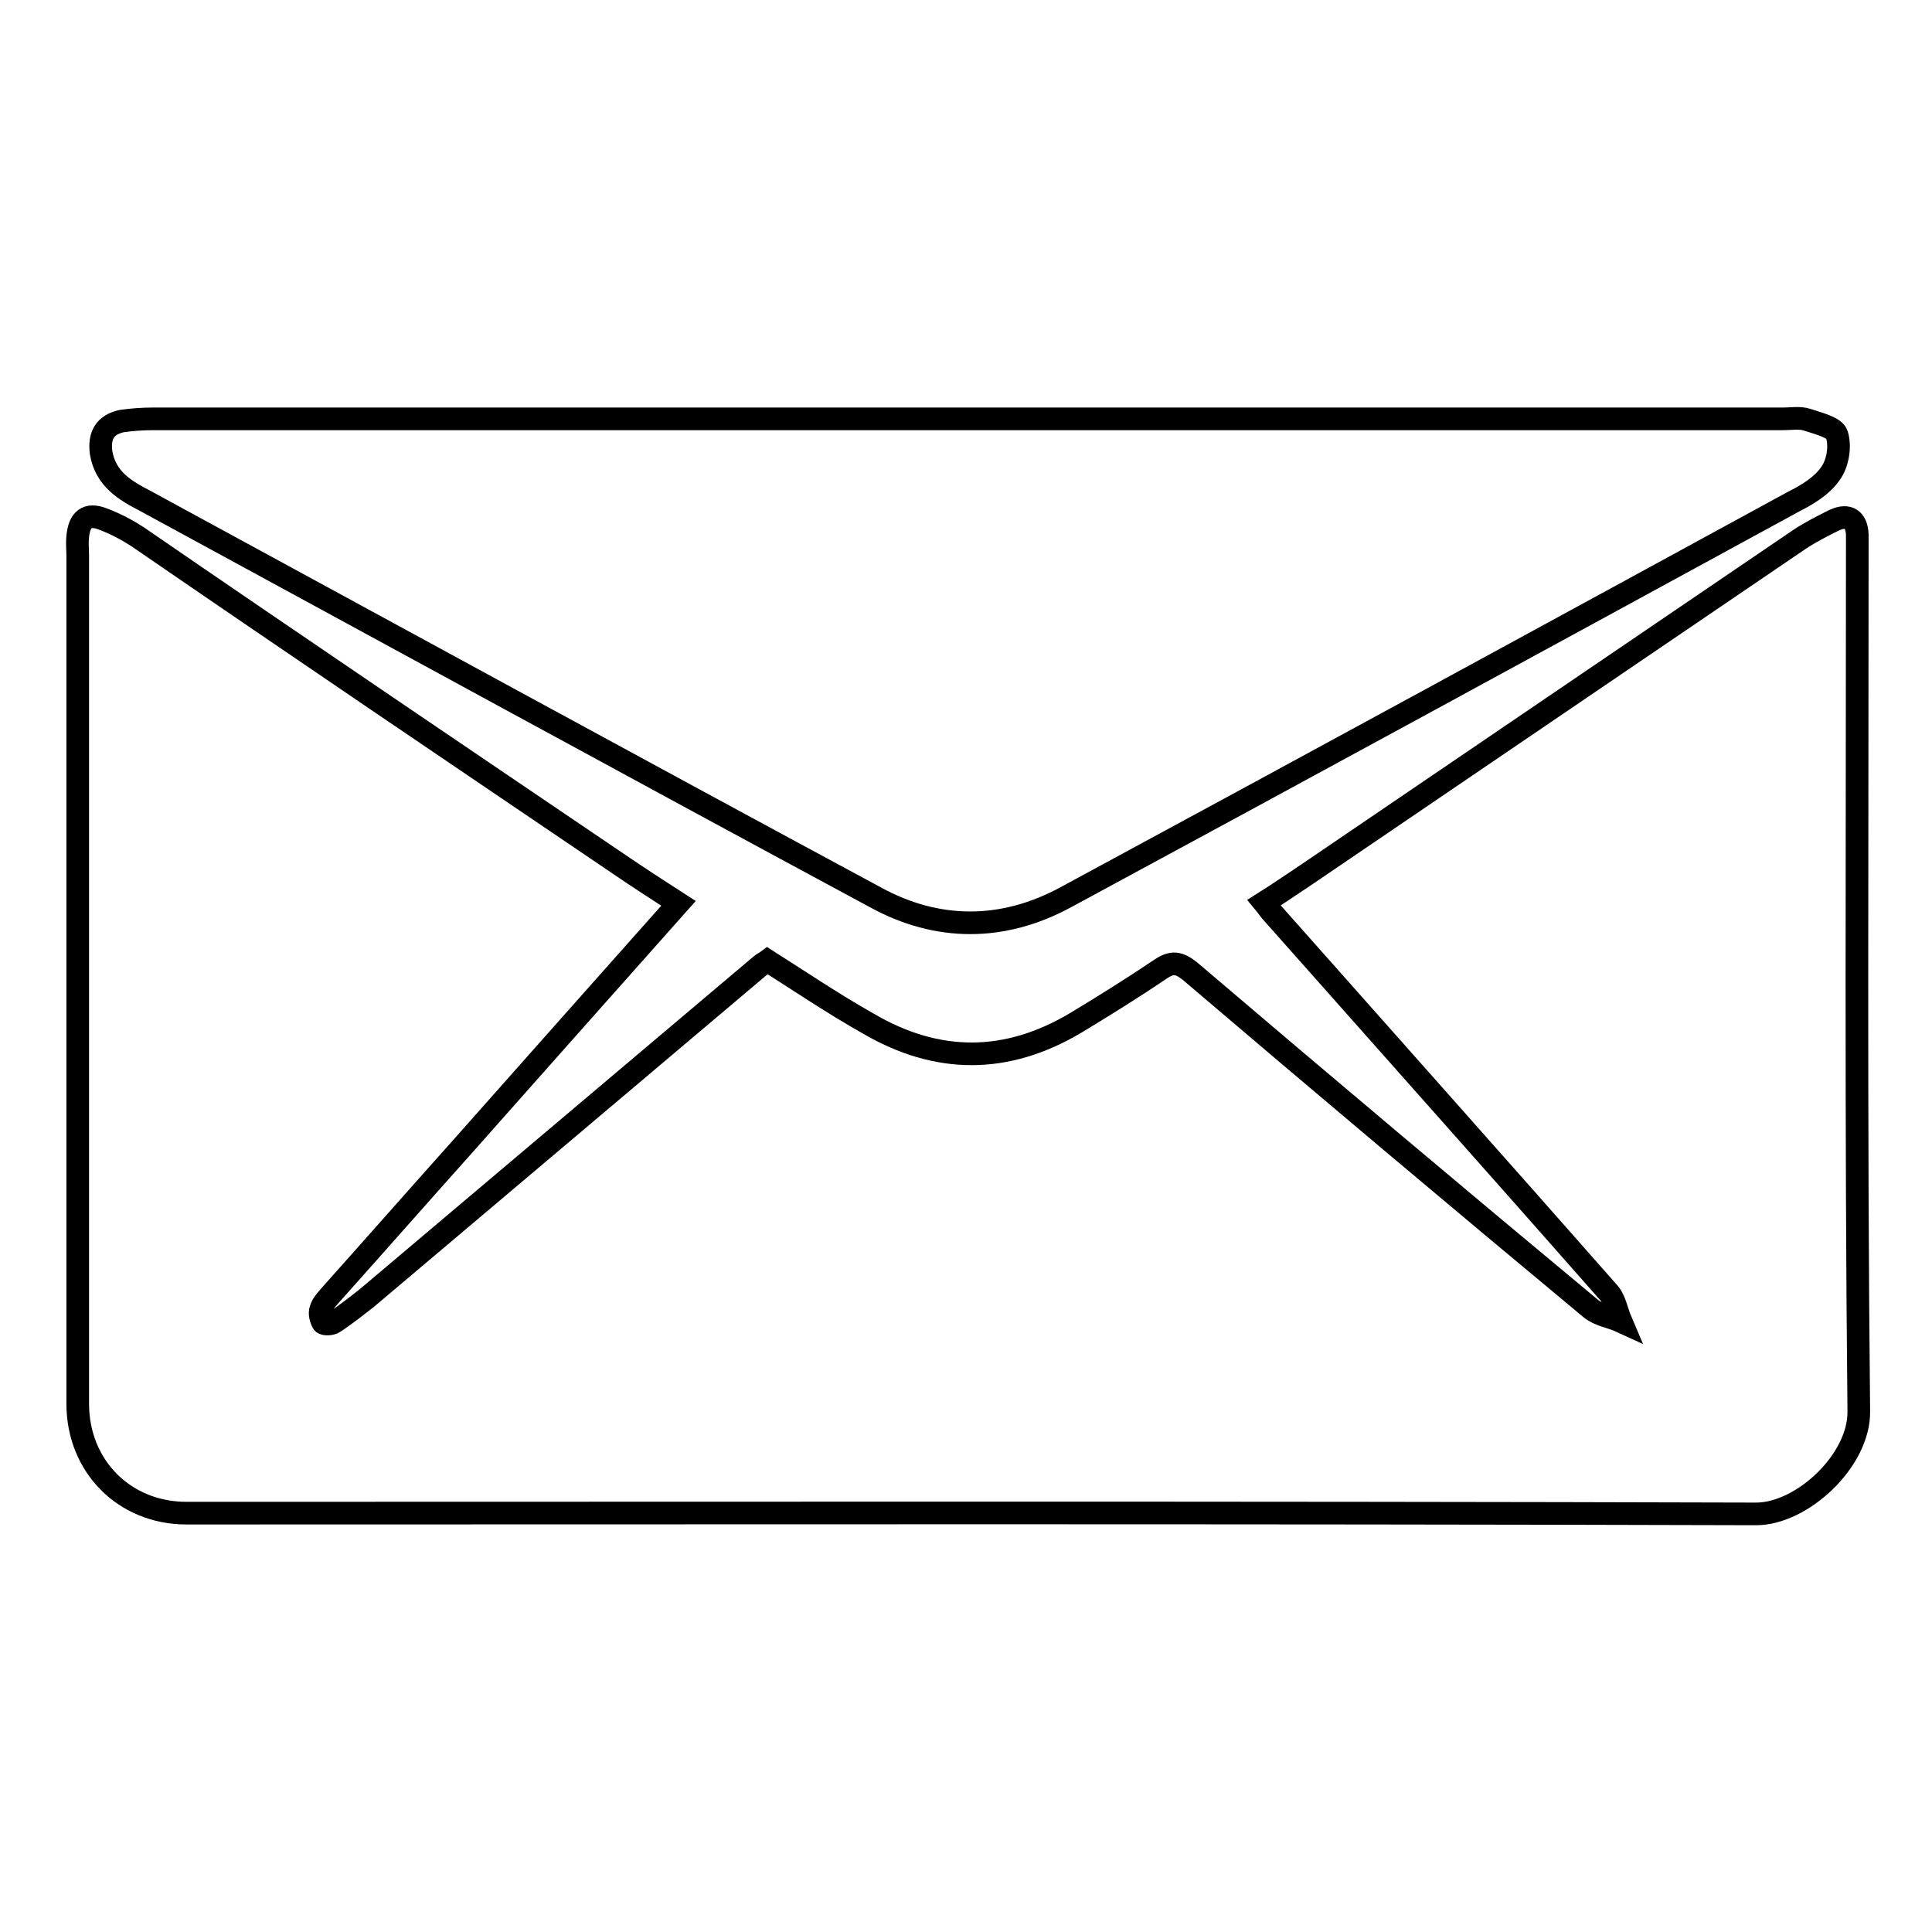
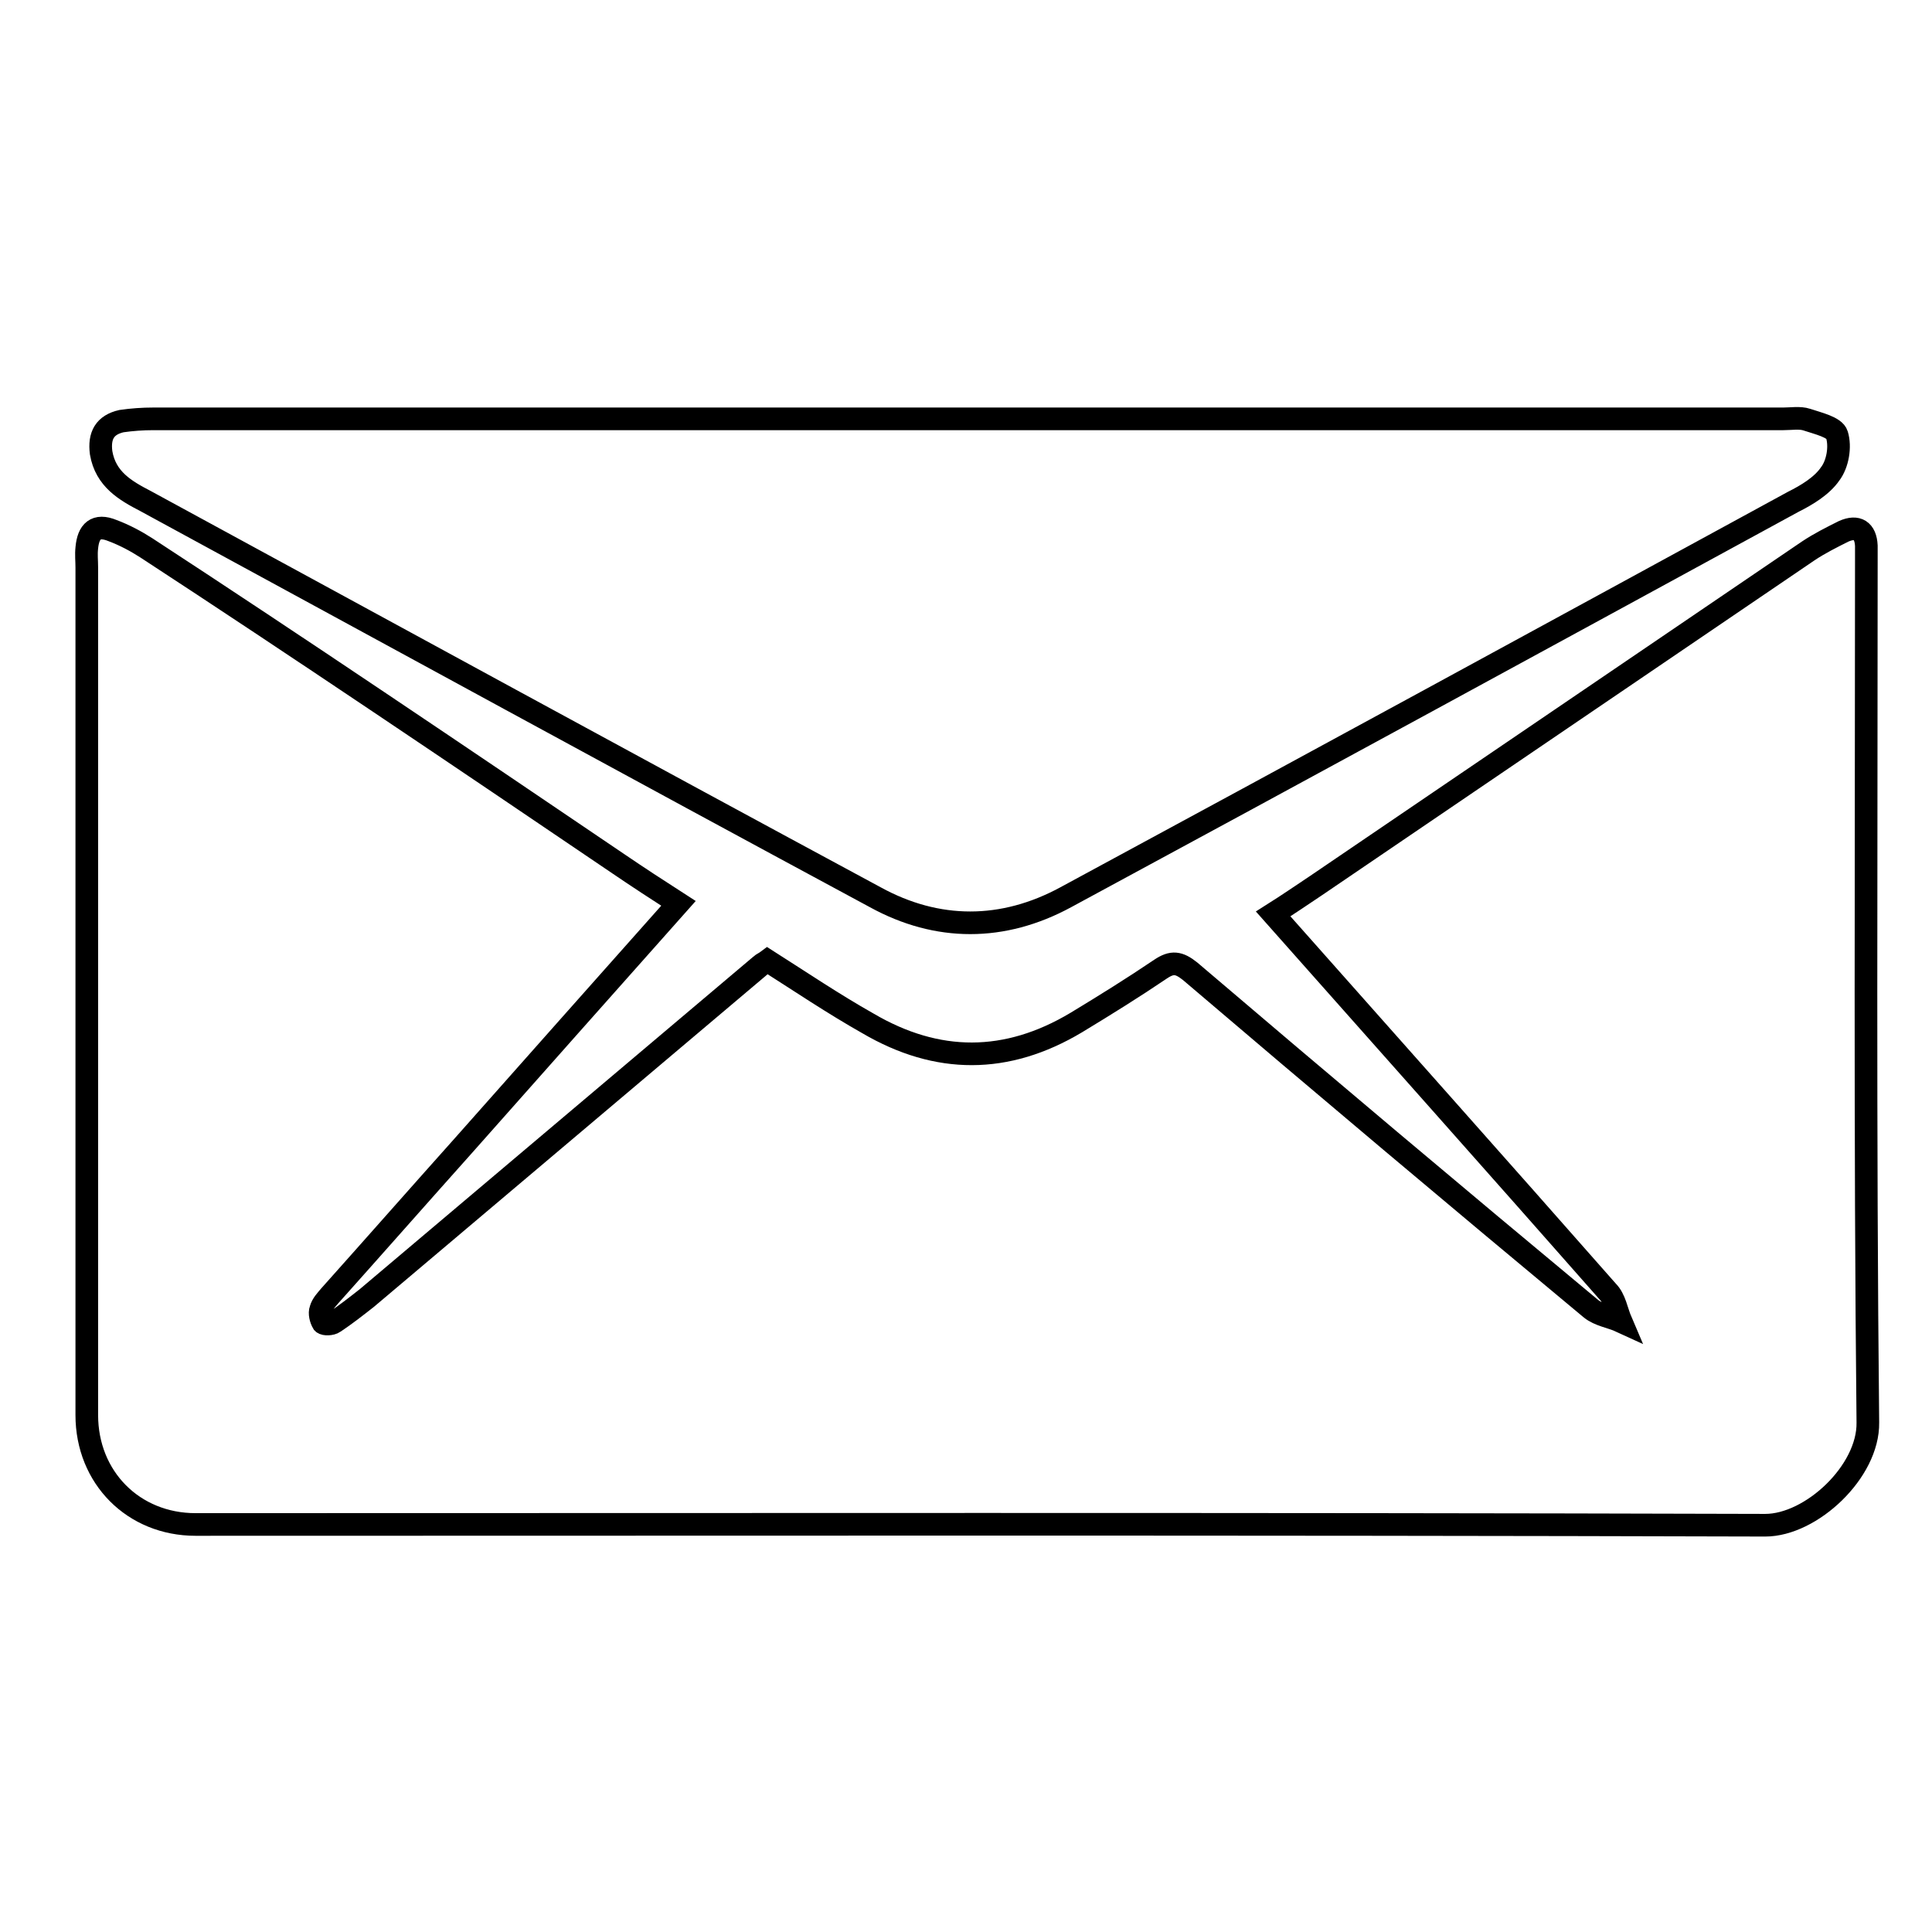
<svg xmlns="http://www.w3.org/2000/svg" version="1.1" x="0px" y="0px" viewBox="0 0 256 256" enable-background="new 0 0 256 256" xml:space="preserve">
  <g>
-     <path stroke-width="3" fill-opacity="0" stroke="#000000" d="M89.9,119.7c-9.7,10.9-19.1,21.5-28.5,32.1c-5.9,6.6-11.8,13.3-17.7,19.9c-0.5,0.6-1,1.1-1.2,1.8 c-0.2,0.5,0,1.3,0.3,1.8c0.2,0.2,1.1,0.2,1.5-0.1c1.5-1,2.9-2.1,4.3-3.2c17.4-14.7,34.8-29.4,52.2-44.1c0.2-0.2,0.5-0.3,0.9-0.6 c4.4,2.8,8.7,5.7,13.3,8.3c9.2,5.4,18.4,5.4,27.6-0.1c3.8-2.3,7.5-4.6,11.2-7.1c1.5-1,2.4-0.9,3.9,0.3c17.6,15,35.3,29.9,53.1,44.7 c1.1,0.9,2.7,1.1,4,1.7c-0.6-1.4-0.8-3-1.8-4c-14.7-16.7-29.5-33.3-44.3-50c-0.4-0.4-0.7-0.9-1.2-1.5c1.9-1.2,3.8-2.5,5.6-3.7 c21.8-14.8,43.5-29.6,65.3-44.4c1.5-1,3.1-1.8,4.7-2.6c1.8-0.8,2.9-0.1,3,1.9c0,0.7,0,1.3,0,2c0,38.1-0.2,76.1,0.2,114.2 c0.1,6.5-7.5,13.6-13.6,13.6c-69.3-0.2-138.7-0.1-208-0.1c-8.2,0-14.4-6.2-14.4-14.5c0-37.4,0-74.8,0-112.3c0-0.9-0.1-1.7,0-2.6 c0.2-2.2,1.2-3.2,3.4-2.3c1.6,0.6,3.1,1.4,4.5,2.3C39.3,85.6,60.6,100,82,114.5C84.5,116.2,87.1,117.9,89.9,119.7z M128.6,55.5 c35.9,0,71.8,0,107.7,0c1,0,2.2-0.2,3.1,0.1c1.5,0.5,3.7,1,4,2c0.5,1.6,0.1,3.9-0.9,5.2c-1.1,1.6-3.1,2.8-4.9,3.7 c-32.1,17.5-64.2,35-96.4,52.4c-8.3,4.5-17,4.5-25.2,0c-32.3-17.4-64.5-35-96.7-52.5c-2.7-1.4-5.3-2.9-5.9-6.4 c-0.3-2.3,0.5-3.7,2.7-4.2c1.4-0.2,2.8-0.3,4.2-0.3C56.4,55.5,92.5,55.5,128.6,55.5z" />
+     <path stroke-width="3" fill-opacity="0" stroke="#000000" d="M89.9,119.7c-9.7,10.9-19.1,21.5-28.5,32.1c-5.9,6.6-11.8,13.3-17.7,19.9c-0.5,0.6-1,1.1-1.2,1.8 c-0.2,0.5,0,1.3,0.3,1.8c0.2,0.2,1.1,0.2,1.5-0.1c1.5-1,2.9-2.1,4.3-3.2c17.4-14.7,34.8-29.4,52.2-44.1c0.2-0.2,0.5-0.3,0.9-0.6 c4.4,2.8,8.7,5.7,13.3,8.3c9.2,5.4,18.4,5.4,27.6-0.1c3.8-2.3,7.5-4.6,11.2-7.1c1.5-1,2.4-0.9,3.9,0.3c17.6,15,35.3,29.9,53.1,44.7 c1.1,0.9,2.7,1.1,4,1.7c-0.6-1.4-0.8-3-1.8-4c-14.7-16.7-29.5-33.3-44.3-50c1.9-1.2,3.8-2.5,5.6-3.7 c21.8-14.8,43.5-29.6,65.3-44.4c1.5-1,3.1-1.8,4.7-2.6c1.8-0.8,2.9-0.1,3,1.9c0,0.7,0,1.3,0,2c0,38.1-0.2,76.1,0.2,114.2 c0.1,6.5-7.5,13.6-13.6,13.6c-69.3-0.2-138.7-0.1-208-0.1c-8.2,0-14.4-6.2-14.4-14.5c0-37.4,0-74.8,0-112.3c0-0.9-0.1-1.7,0-2.6 c0.2-2.2,1.2-3.2,3.4-2.3c1.6,0.6,3.1,1.4,4.5,2.3C39.3,85.6,60.6,100,82,114.5C84.5,116.2,87.1,117.9,89.9,119.7z M128.6,55.5 c35.9,0,71.8,0,107.7,0c1,0,2.2-0.2,3.1,0.1c1.5,0.5,3.7,1,4,2c0.5,1.6,0.1,3.9-0.9,5.2c-1.1,1.6-3.1,2.8-4.9,3.7 c-32.1,17.5-64.2,35-96.4,52.4c-8.3,4.5-17,4.5-25.2,0c-32.3-17.4-64.5-35-96.7-52.5c-2.7-1.4-5.3-2.9-5.9-6.4 c-0.3-2.3,0.5-3.7,2.7-4.2c1.4-0.2,2.8-0.3,4.2-0.3C56.4,55.5,92.5,55.5,128.6,55.5z" />
  </g>
</svg>